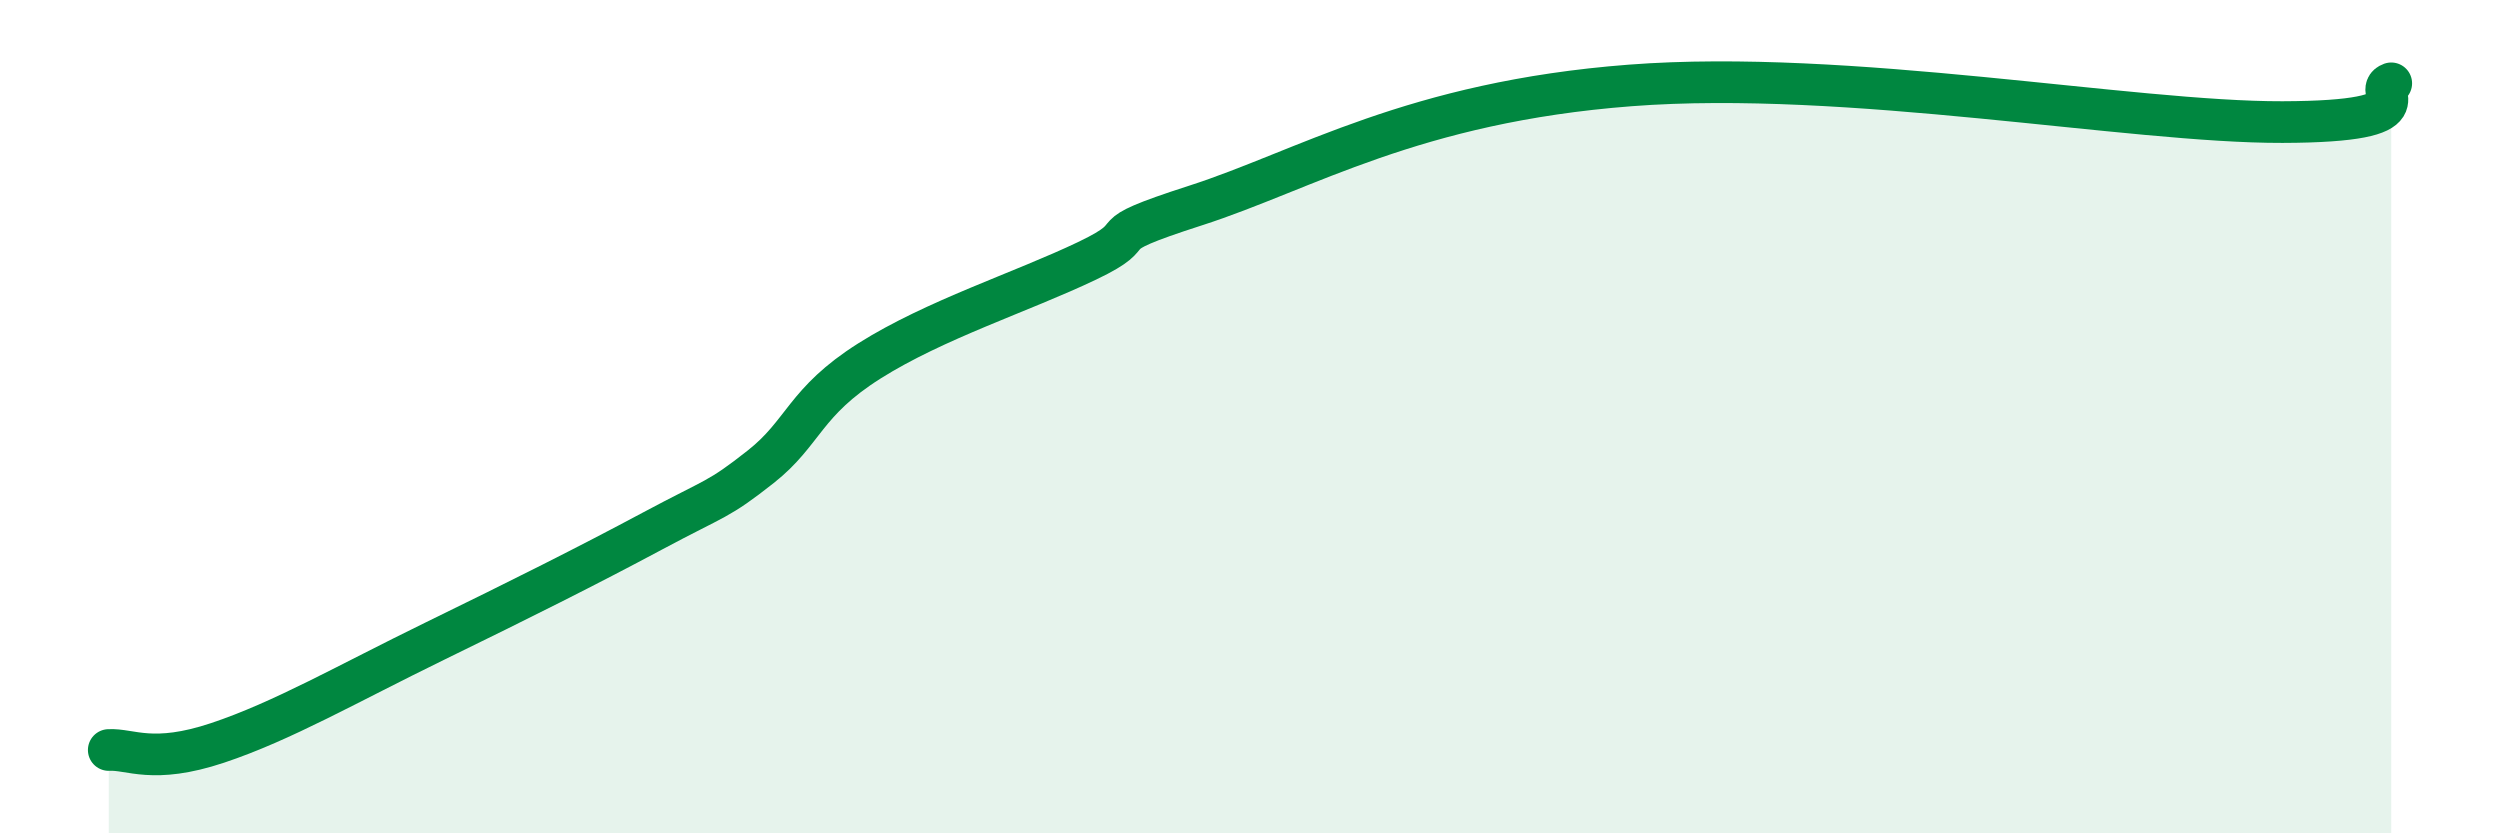
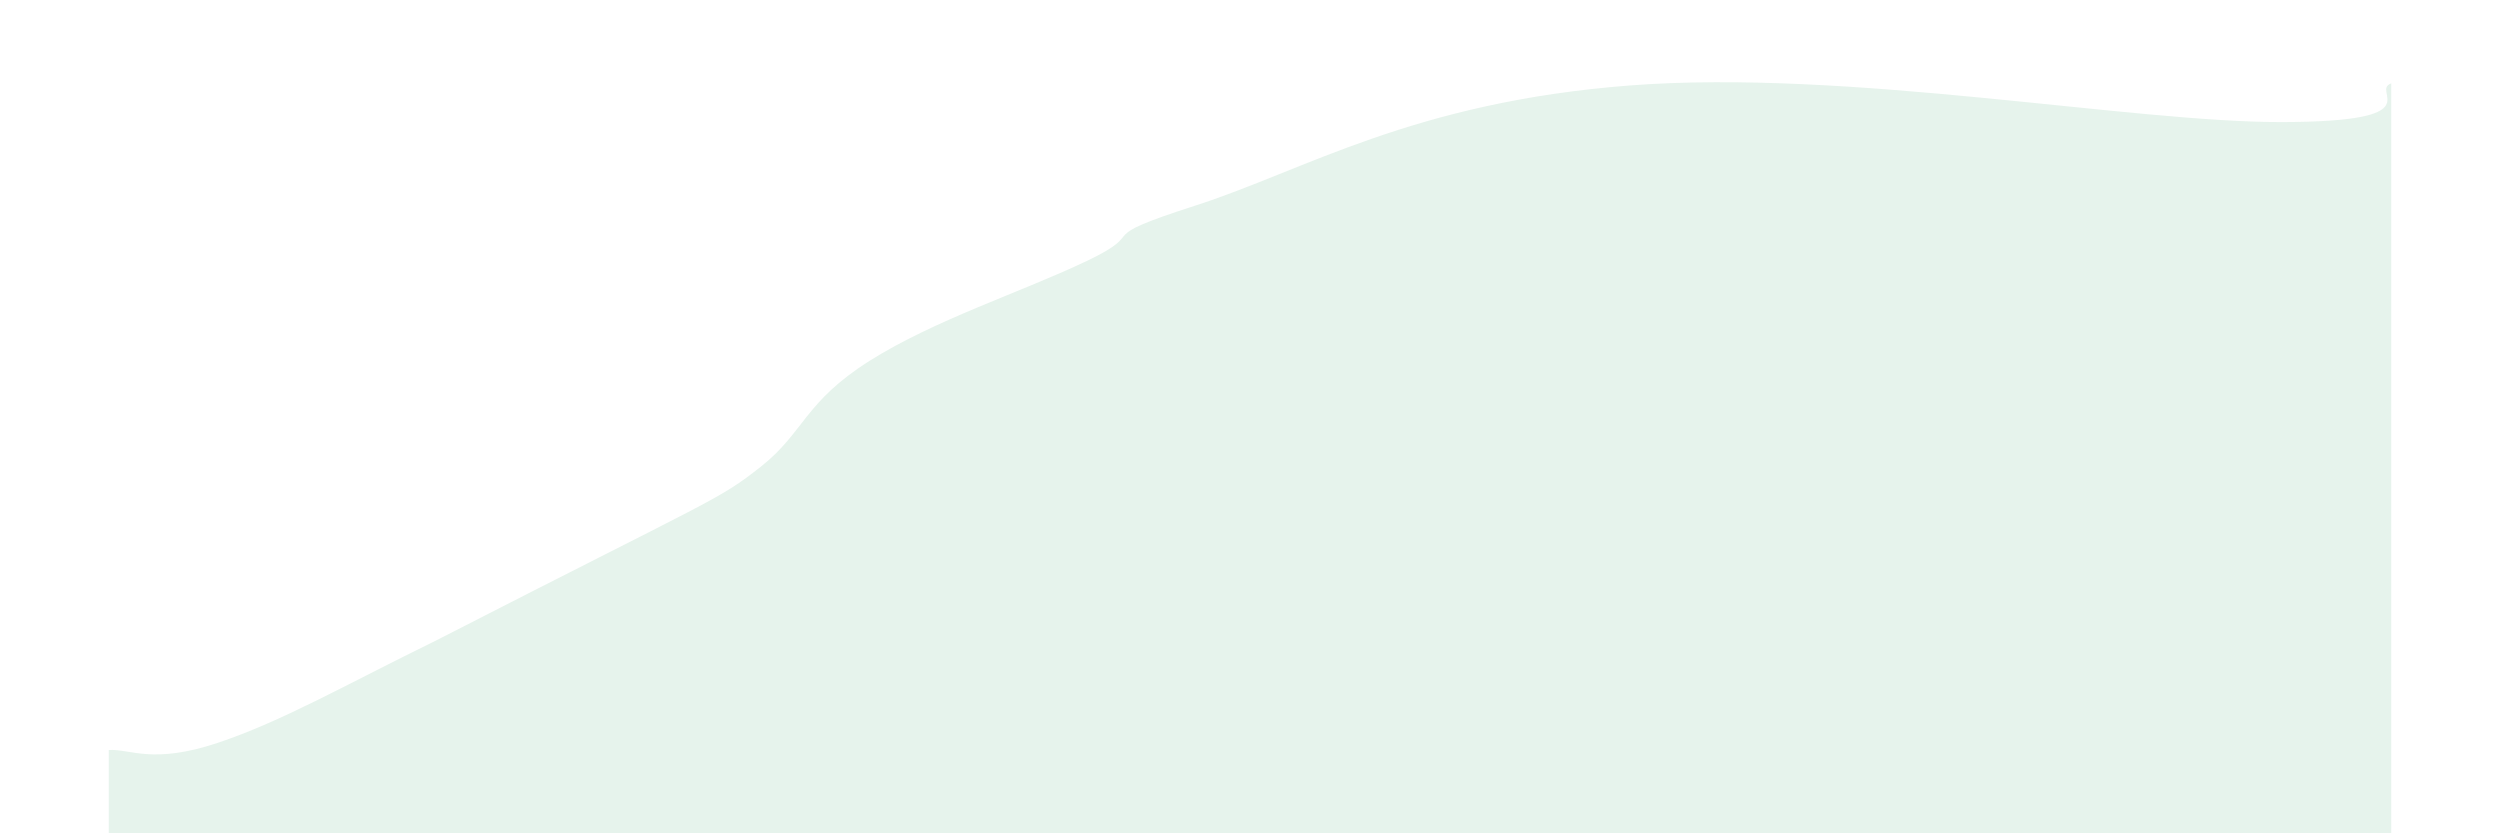
<svg xmlns="http://www.w3.org/2000/svg" width="60" height="20" viewBox="0 0 60 20">
-   <path d="M 2.61,18 C 3.13,17.97 3.66,18.35 5.22,17.83 C 6.78,17.31 8.34,16.41 10.43,15.39 C 12.52,14.37 14.08,13.59 15.65,12.75 C 17.22,11.91 17.22,12.02 18.26,11.2 C 19.3,10.38 19.3,9.65 20.87,8.66 C 22.44,7.67 24.52,7.01 26.09,6.26 C 27.66,5.51 26.09,5.77 28.7,4.93 C 31.31,4.09 33.91,2.45 39.13,2.05 C 44.35,1.65 51.13,2.94 54.78,2.93 C 58.43,2.92 56.87,2.19 57.39,2L57.39 20L2.61 20Z" fill="#008740" opacity="0.1" stroke-linecap="round" stroke-linejoin="round" />
-   <path d="M 2.61,18 C 3.13,17.97 3.66,18.35 5.22,17.83 C 6.78,17.31 8.34,16.41 10.43,15.39 C 12.52,14.37 14.08,13.59 15.65,12.75 C 17.22,11.91 17.22,12.02 18.26,11.2 C 19.3,10.38 19.3,9.65 20.87,8.66 C 22.44,7.67 24.52,7.01 26.09,6.26 C 27.66,5.51 26.09,5.77 28.7,4.93 C 31.31,4.09 33.91,2.45 39.13,2.05 C 44.35,1.65 51.13,2.94 54.78,2.93 C 58.43,2.92 56.87,2.19 57.39,2" stroke="#008740" stroke-width="1" fill="none" stroke-linecap="round" stroke-linejoin="round" />
+   <path d="M 2.61,18 C 3.13,17.97 3.66,18.35 5.22,17.83 C 6.78,17.31 8.34,16.41 10.43,15.39 C 17.22,11.91 17.22,12.02 18.26,11.2 C 19.3,10.38 19.3,9.65 20.87,8.66 C 22.44,7.67 24.52,7.01 26.09,6.26 C 27.66,5.51 26.09,5.77 28.7,4.93 C 31.31,4.09 33.91,2.45 39.13,2.05 C 44.35,1.65 51.13,2.94 54.78,2.93 C 58.43,2.92 56.87,2.19 57.39,2L57.39 20L2.61 20Z" fill="#008740" opacity="0.1" stroke-linecap="round" stroke-linejoin="round" />
</svg>